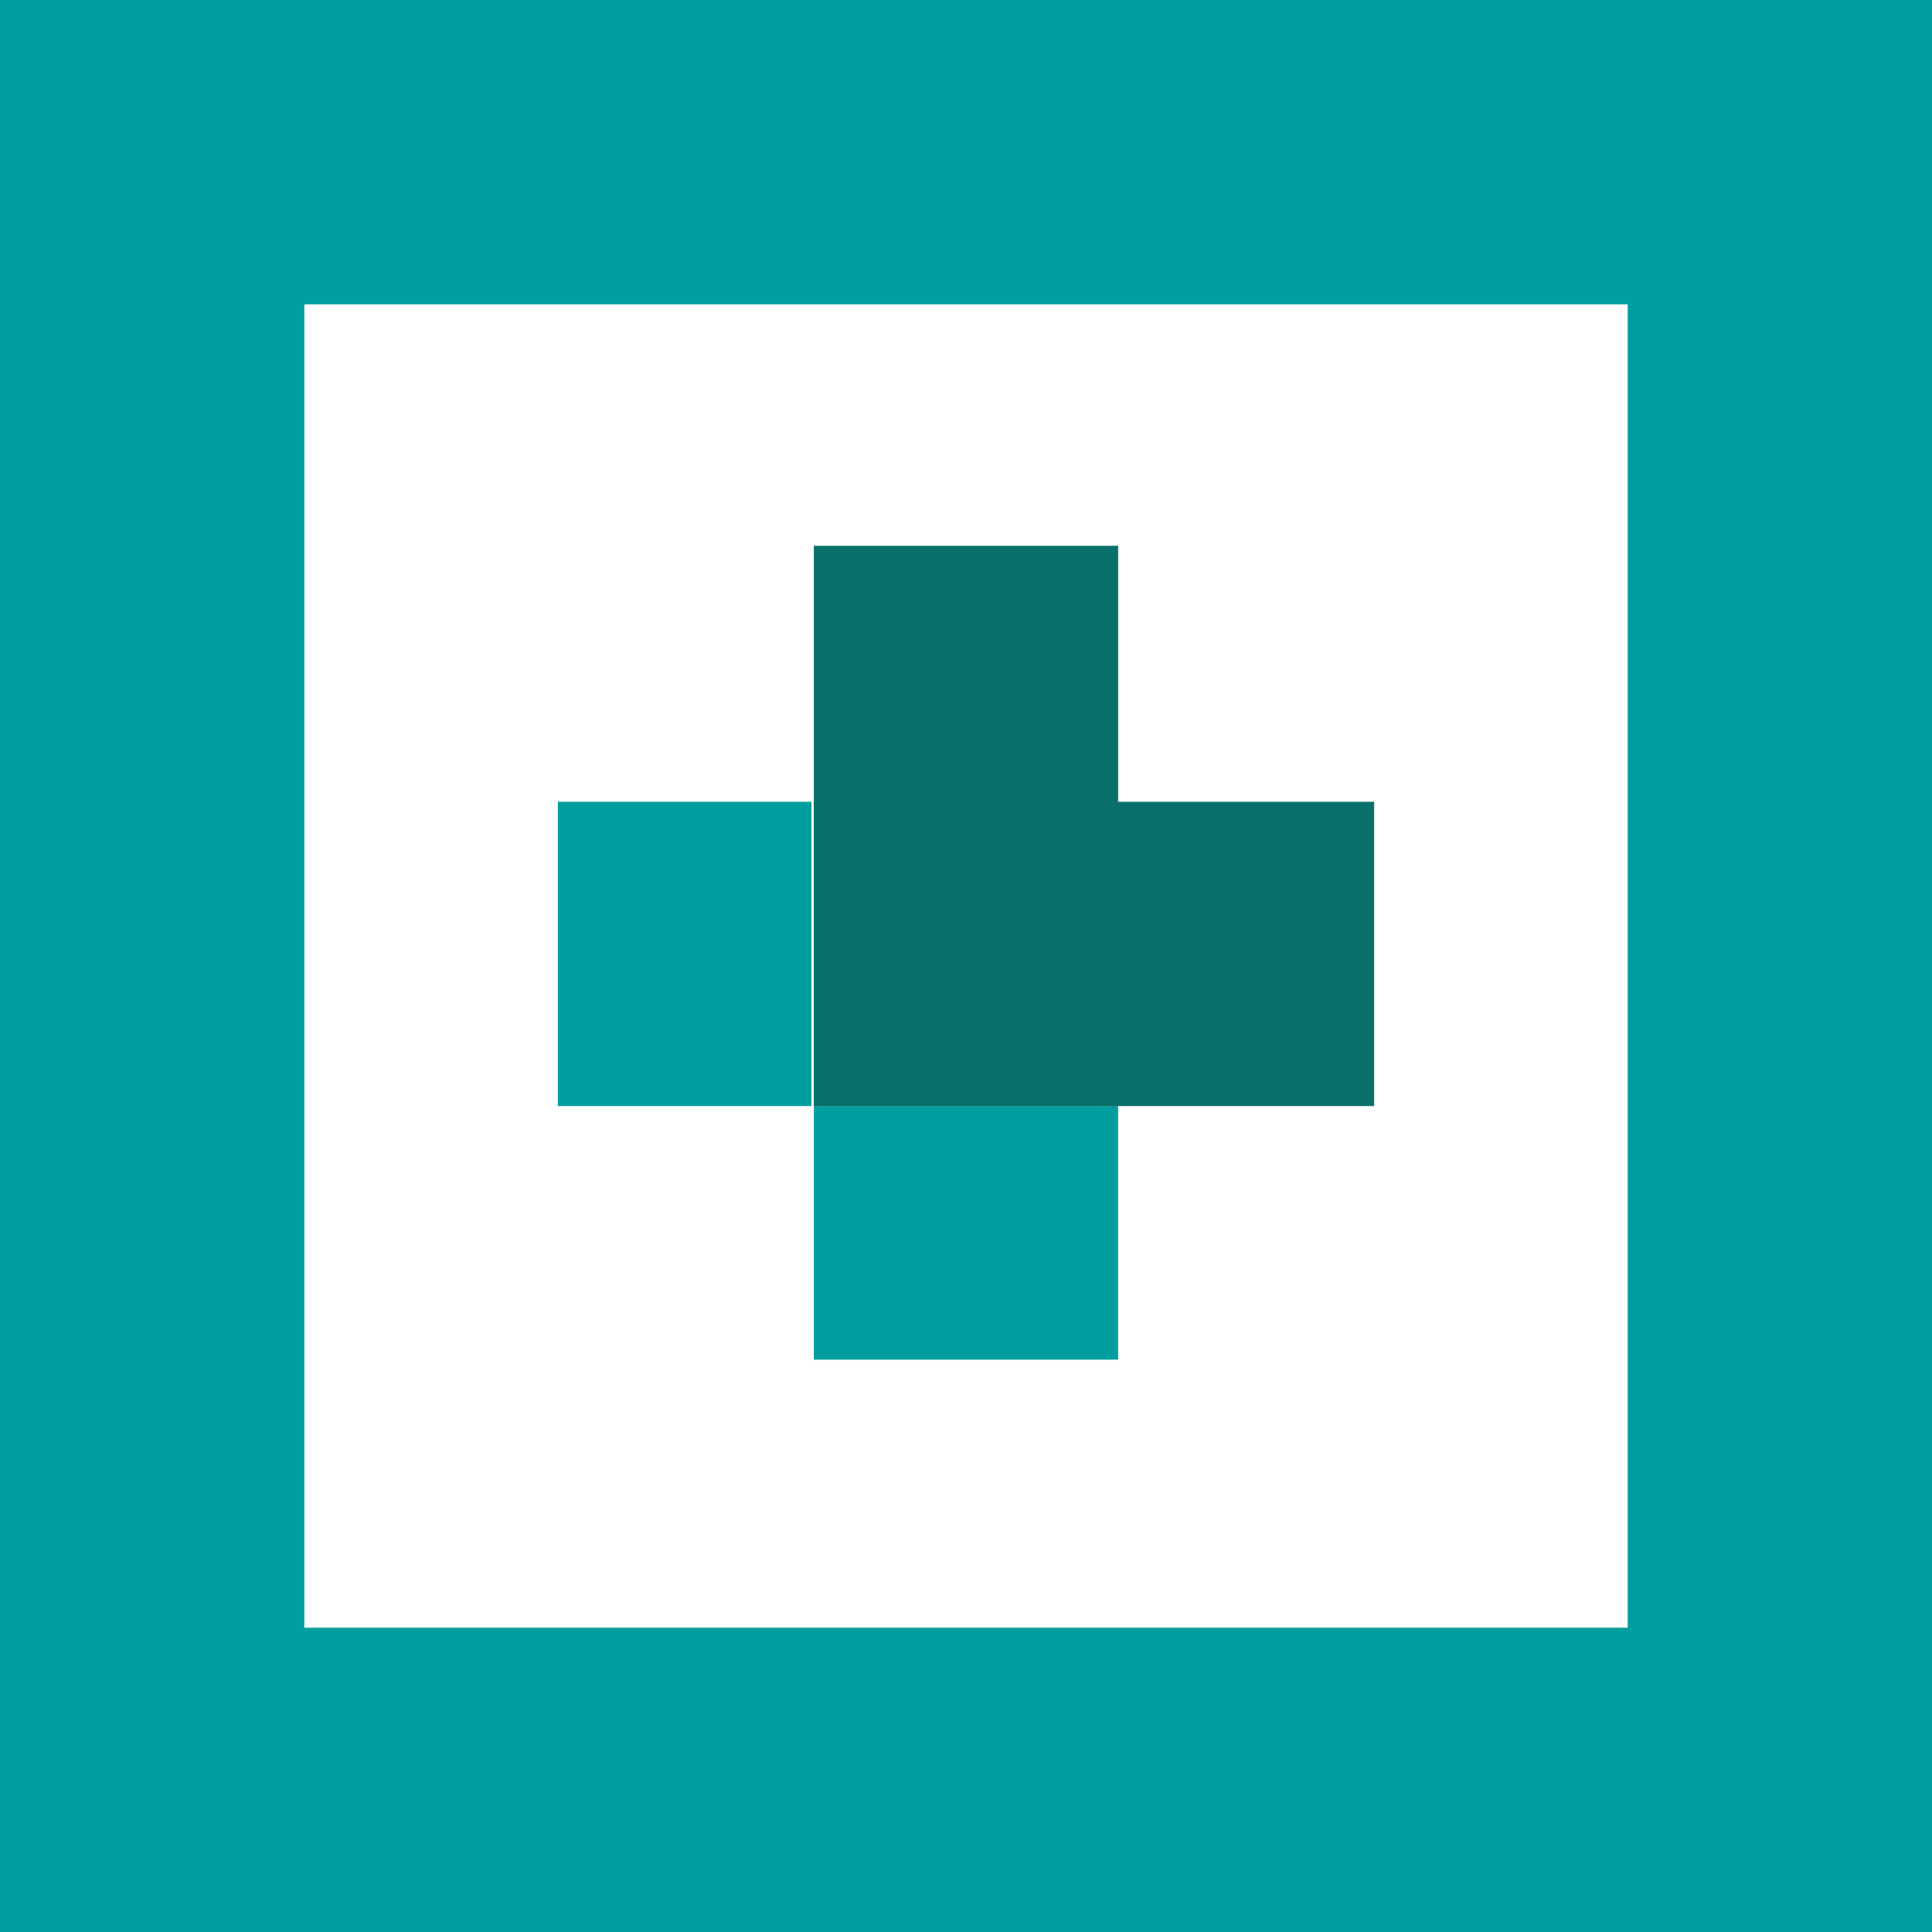
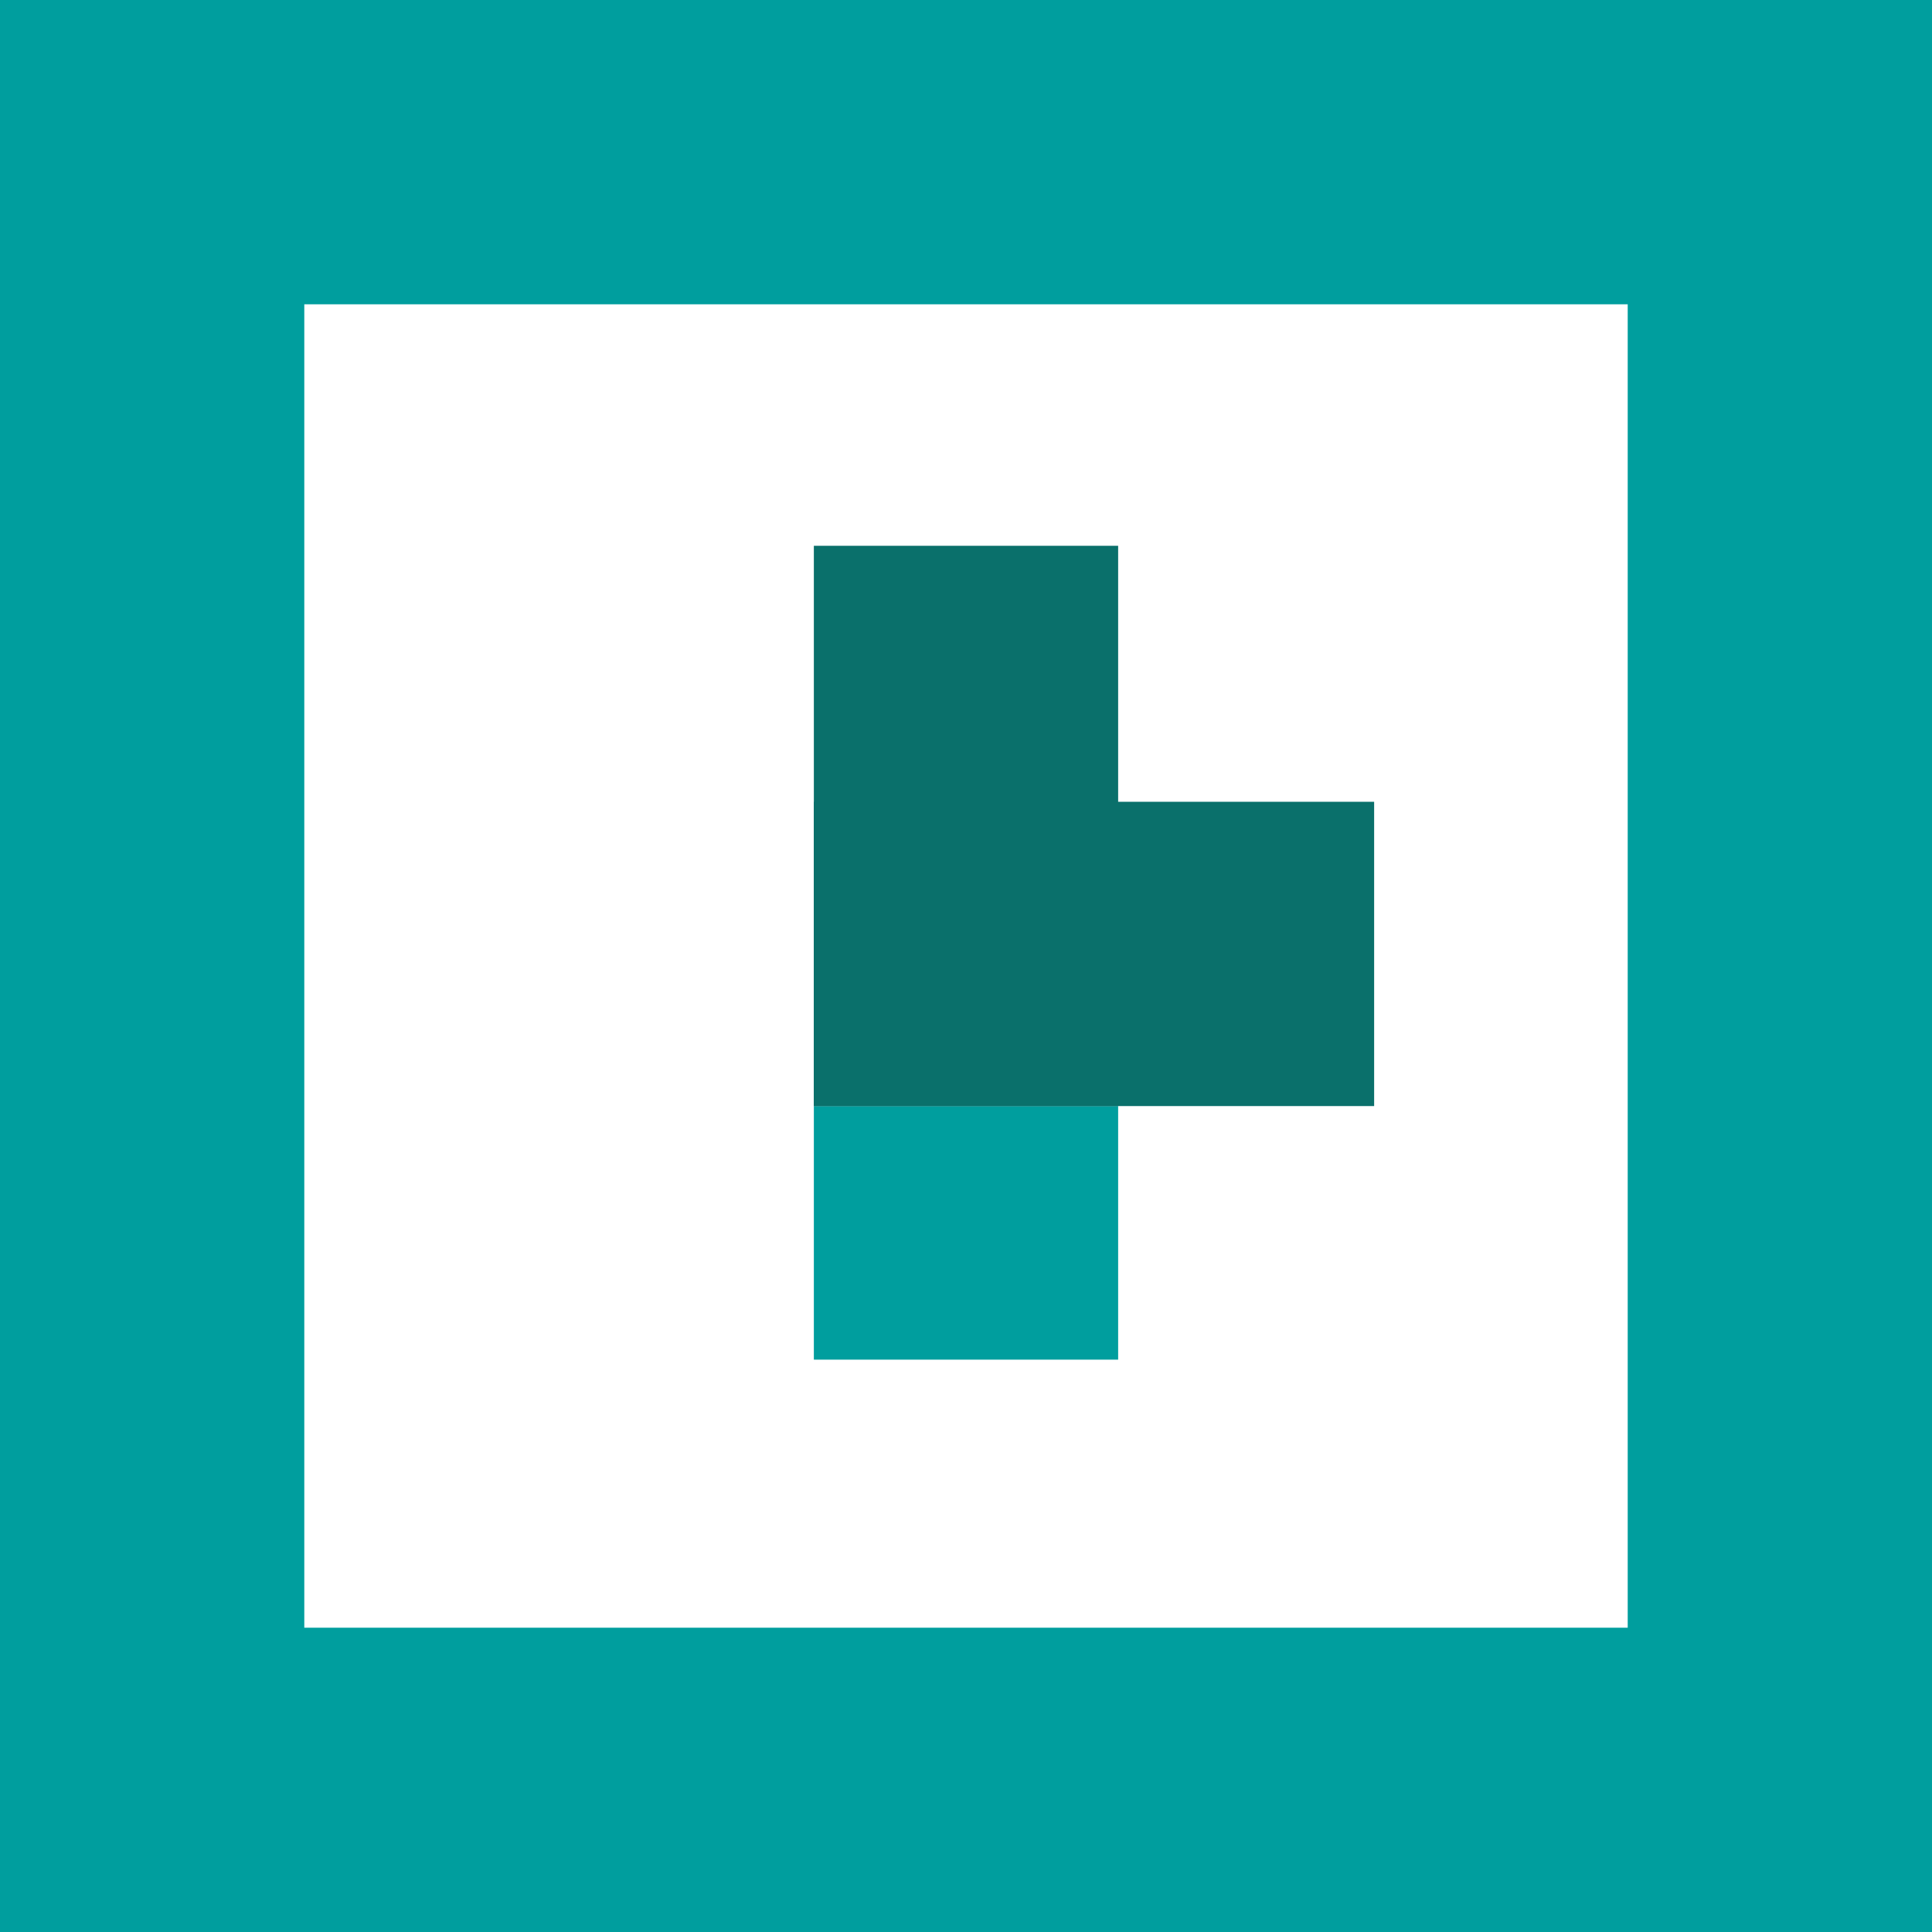
<svg xmlns="http://www.w3.org/2000/svg" enable-background="new 0 0 80 80" viewBox="0 0 80 80">
  <path d="m33.7 45.8h12.6v10.5h-12.6z" fill="#009e9e" />
-   <path d="m23.1 33.2h10.5v12.6h-10.5z" fill="#009e9e" />
  <path d="m33.7 22.6h12.6v23.2h-12.6z" fill="#0a706b" />
  <path d="m33.7 33.2h23.2v12.6h-23.2z" fill="#0a706b" />
  <path d="m80 80h-80v-80h80zm-67.4-12.6h54.8v-54.8h-54.8z" fill="#009e9e" />
</svg>